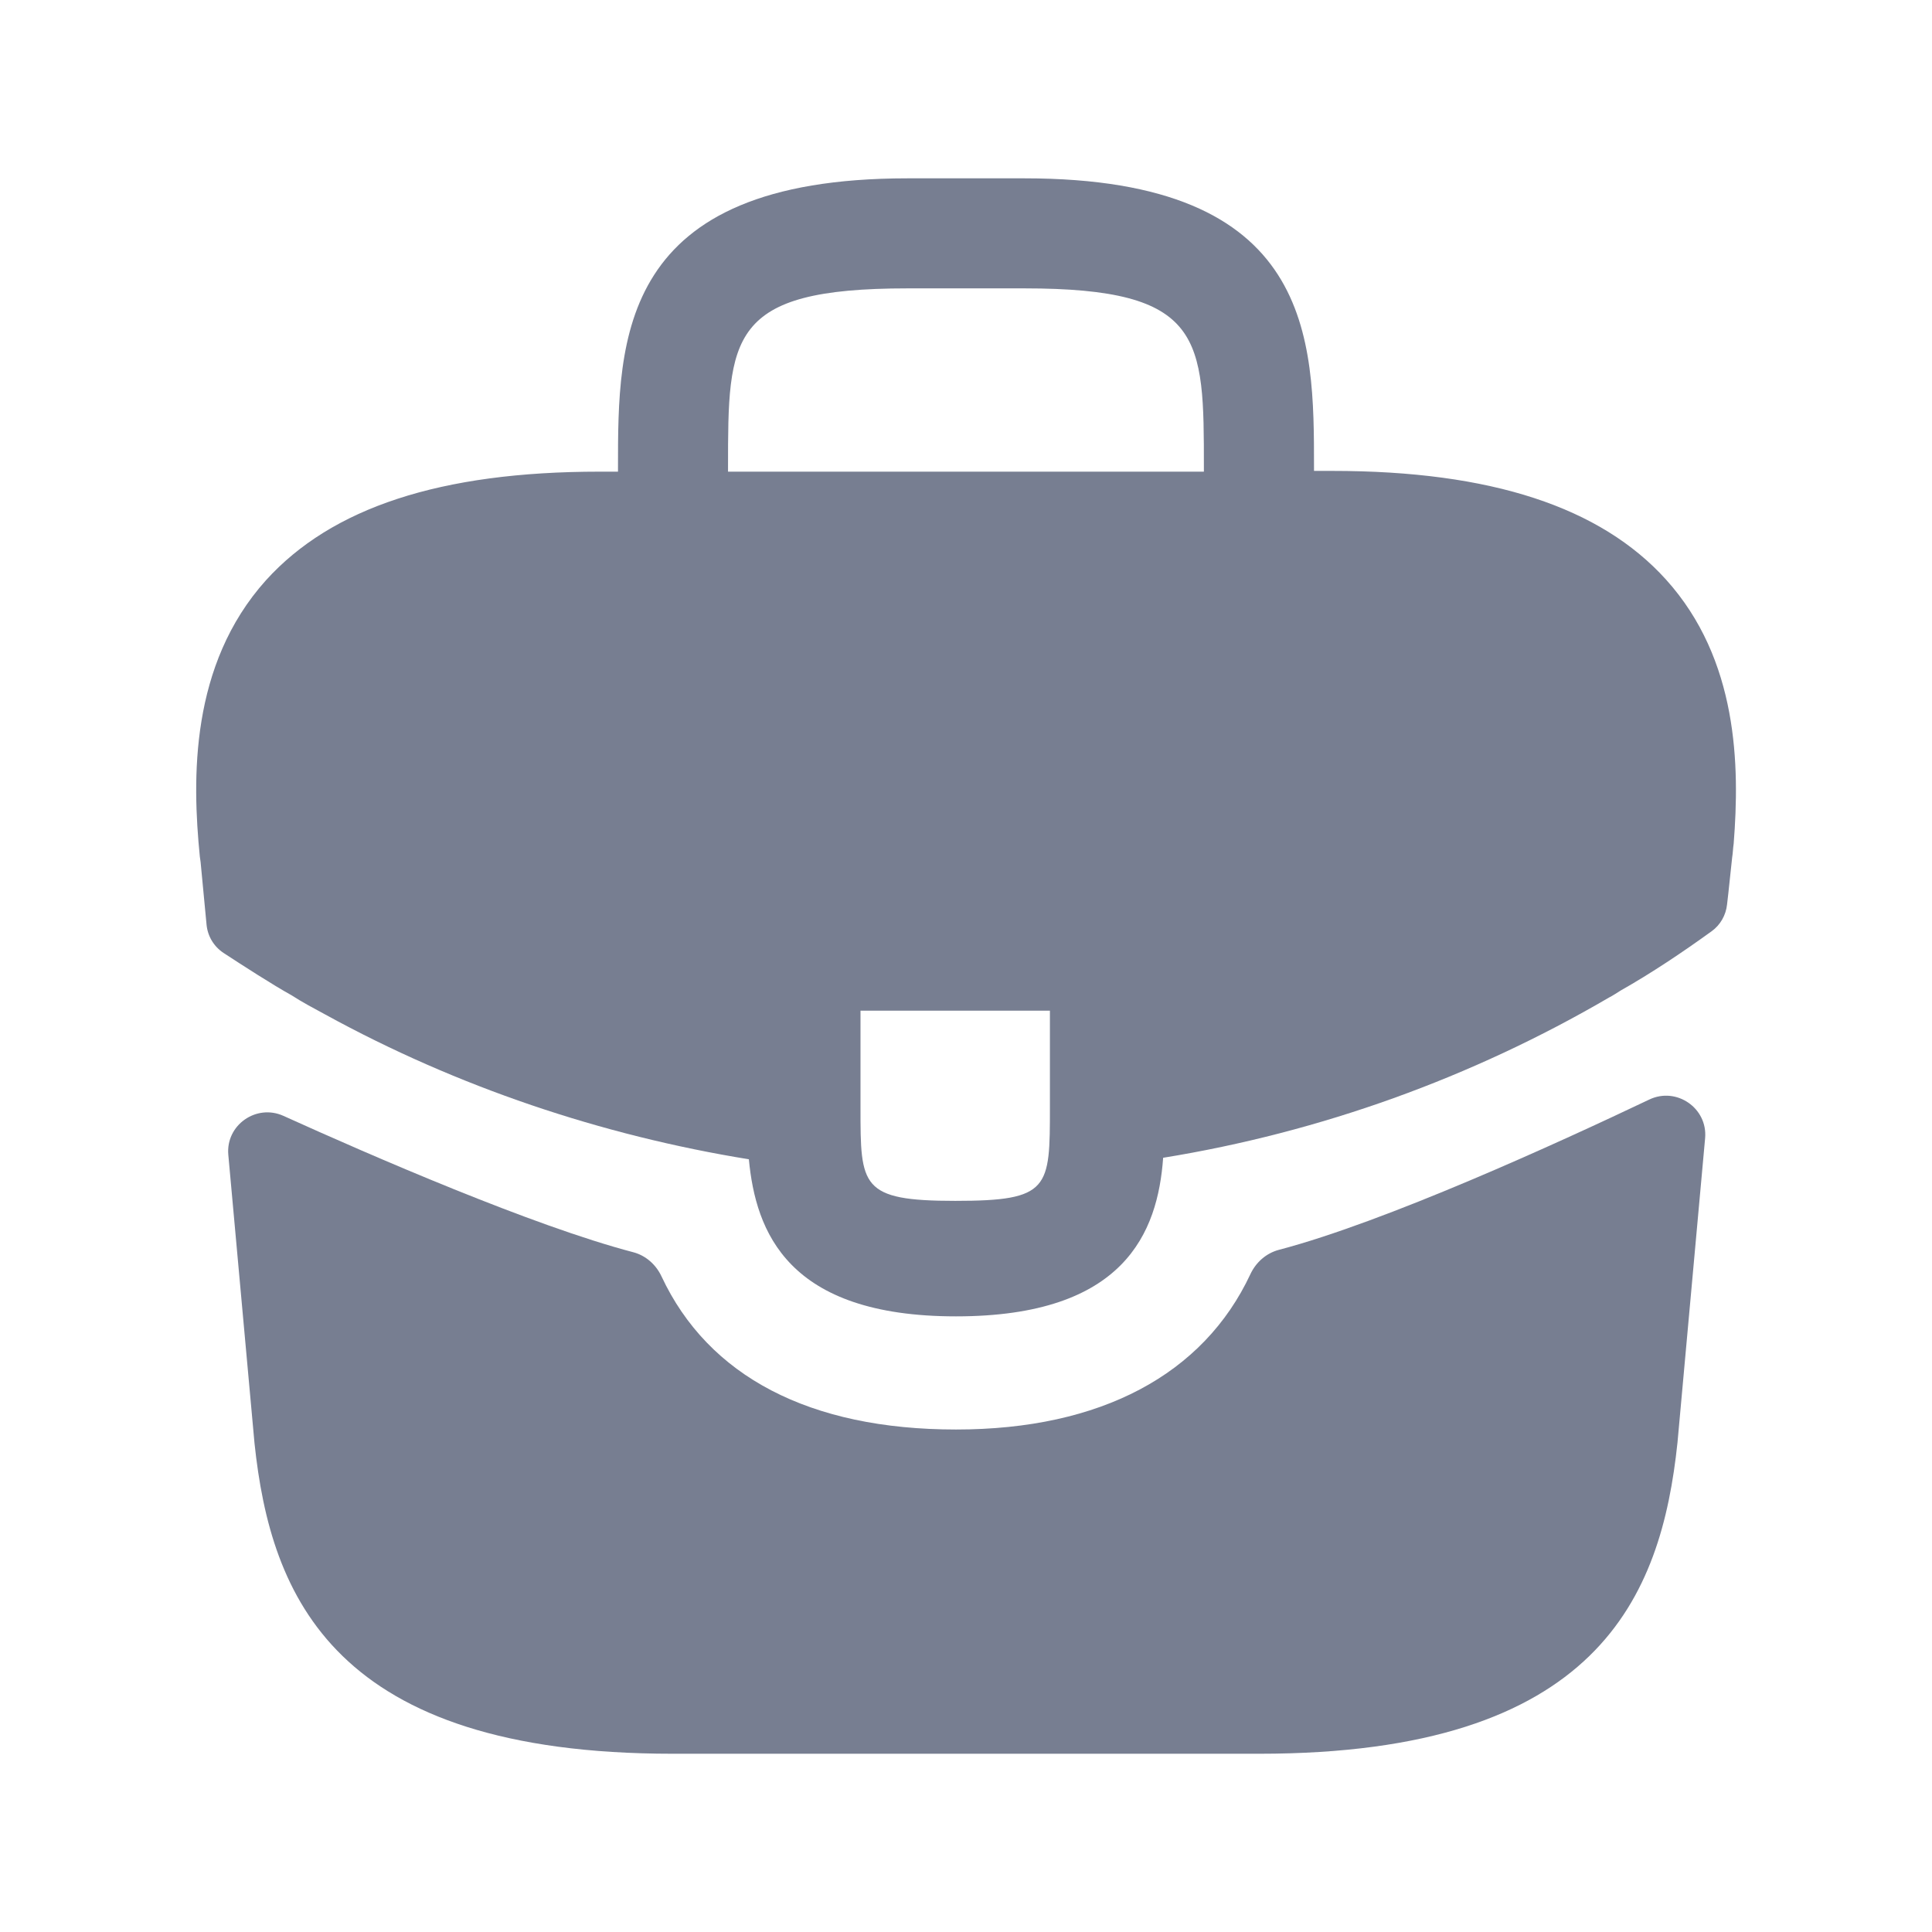
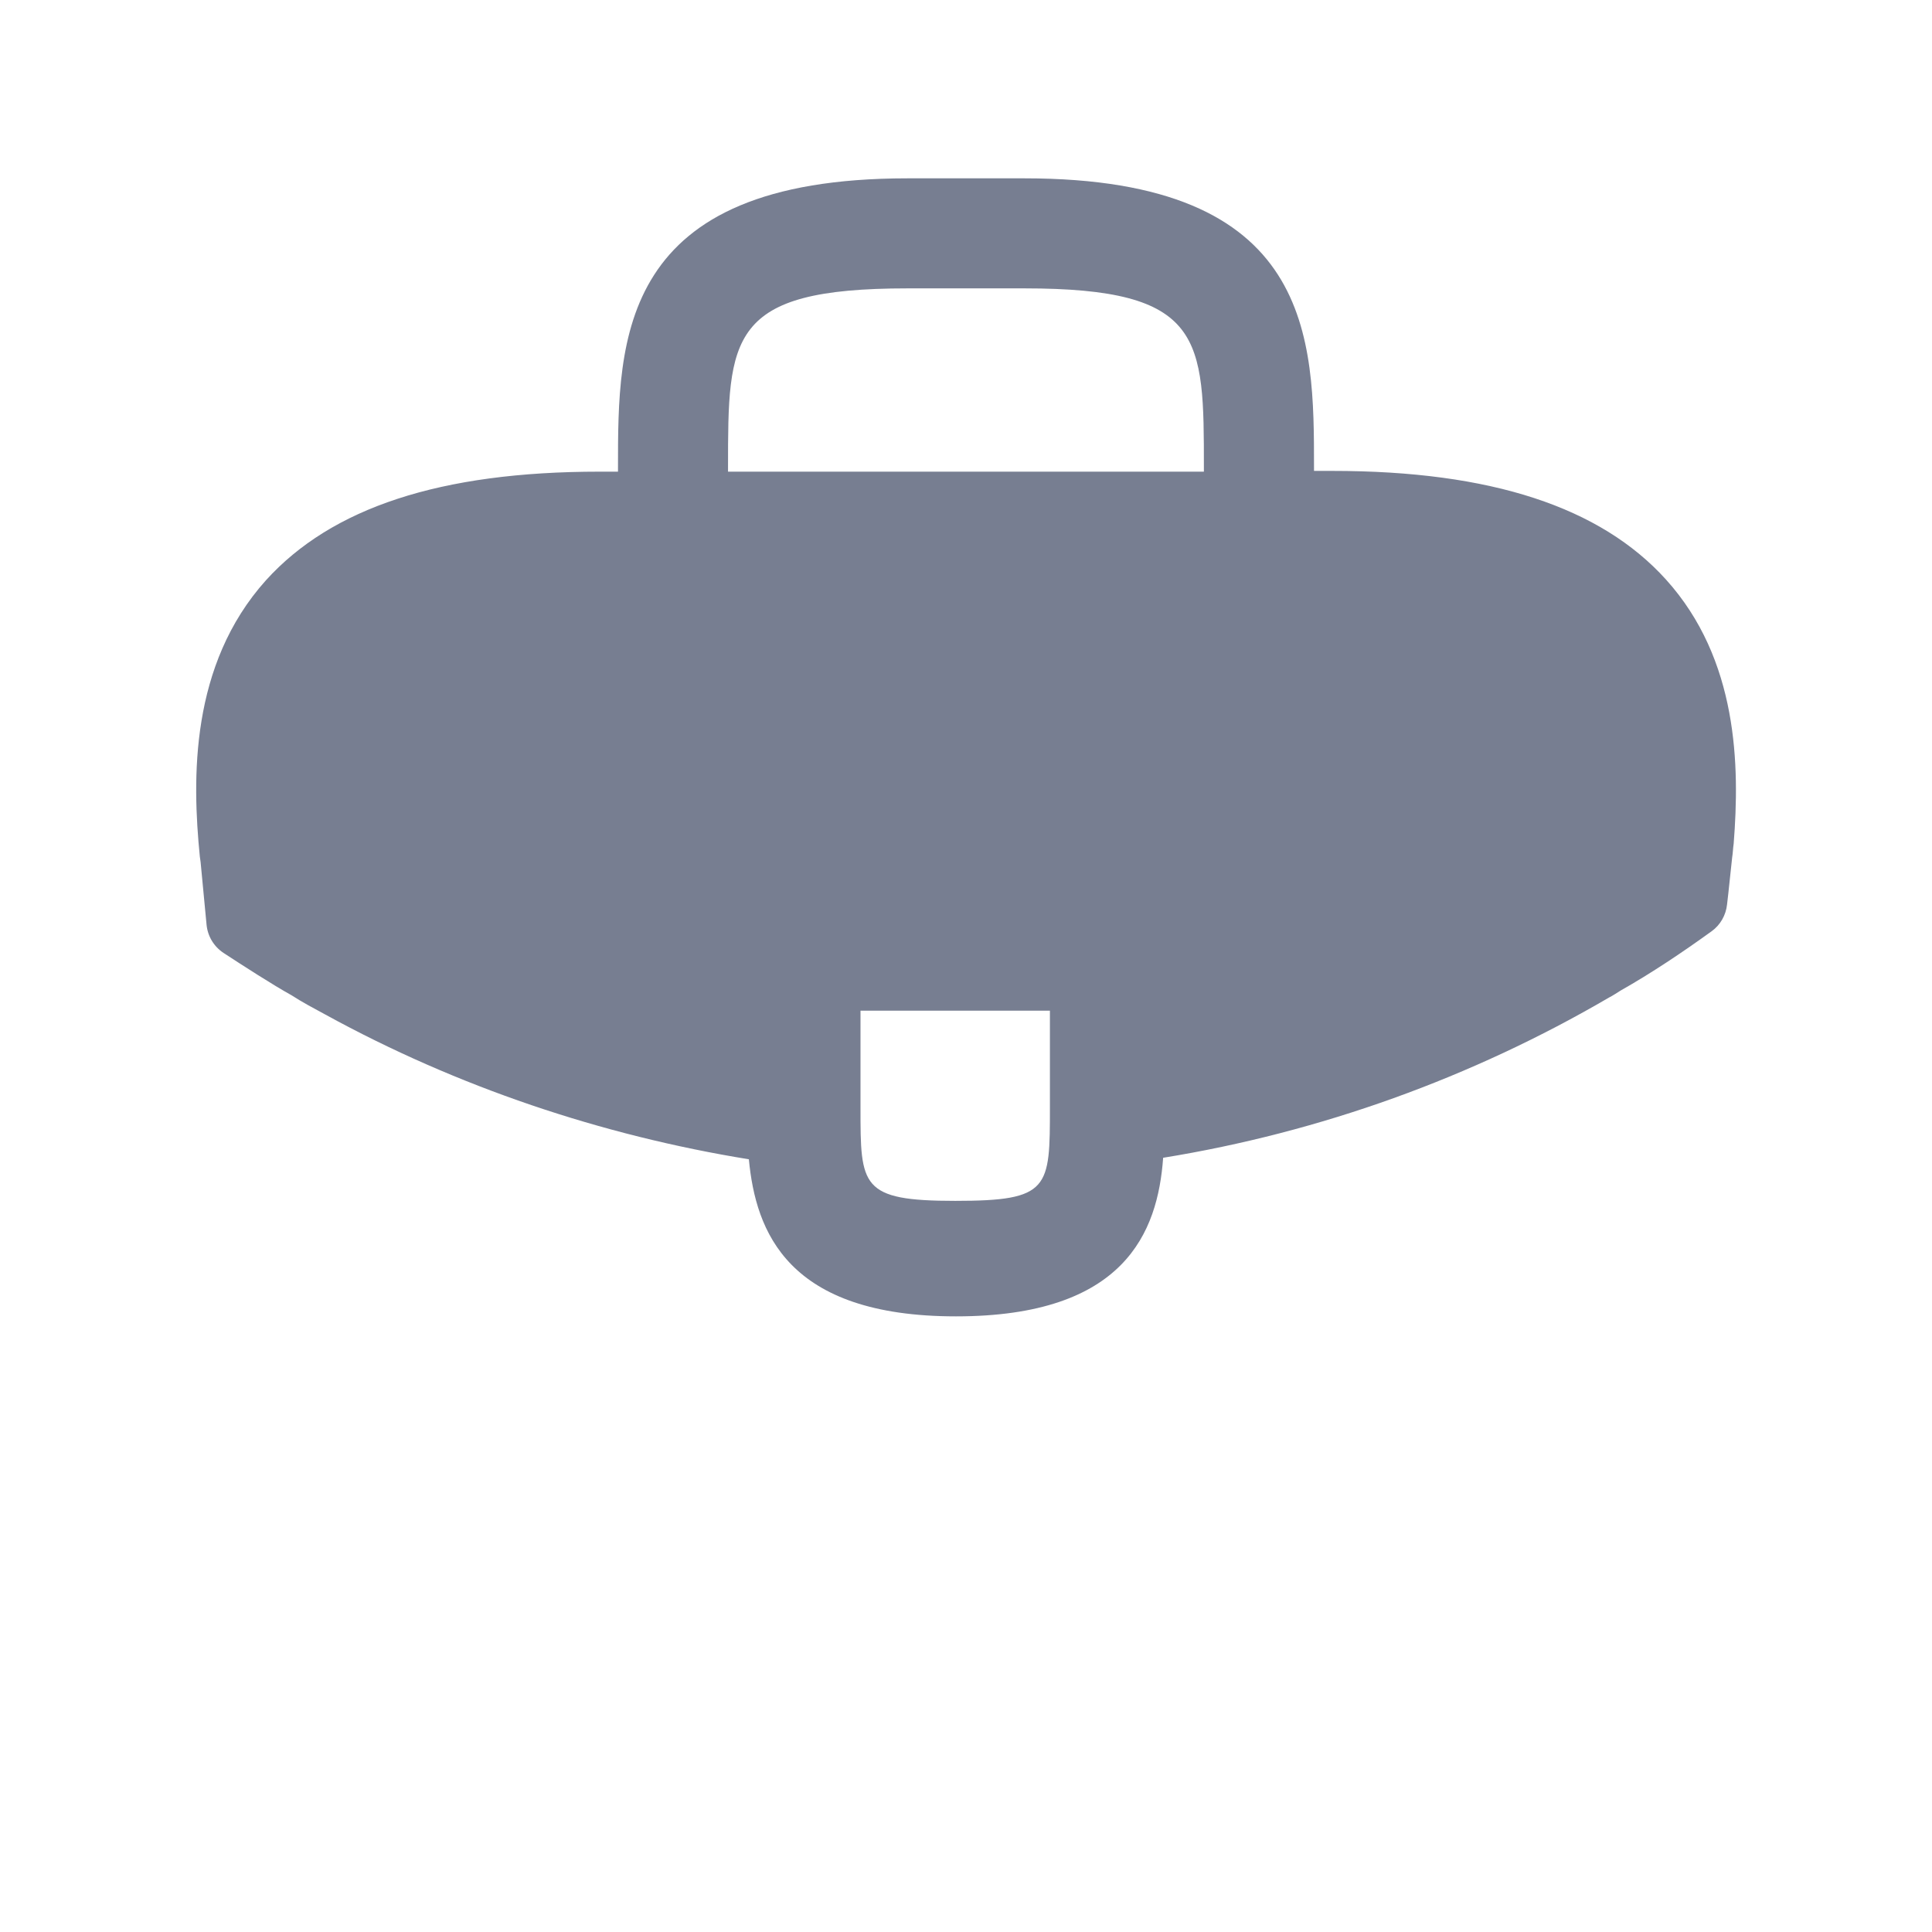
<svg xmlns="http://www.w3.org/2000/svg" width="23" height="23" viewBox="0 0 23 23" fill="none">
  <path d="M19.832 6.898C19.053 6.037 17.752 5.606 15.863 5.606H15.643V5.569C15.643 4.029 15.643 2.123 12.197 2.123H10.803C7.357 2.123 7.357 4.038 7.357 5.569V5.615H7.137C5.239 5.615 3.947 6.046 3.167 6.907C2.26 7.916 2.287 9.273 2.379 10.198L2.388 10.262L2.459 11.008C2.472 11.145 2.546 11.269 2.662 11.345C2.882 11.489 3.249 11.726 3.47 11.848C3.598 11.931 3.736 12.004 3.873 12.078C5.441 12.939 7.164 13.517 8.915 13.801C8.997 14.662 9.373 15.671 11.381 15.671C13.388 15.671 13.783 14.672 13.847 13.783C15.717 13.48 17.523 12.829 19.154 11.876C19.209 11.848 19.246 11.821 19.292 11.793C19.655 11.588 20.033 11.335 20.377 11.086C20.48 11.012 20.546 10.896 20.56 10.769L20.575 10.638L20.621 10.207C20.63 10.152 20.63 10.107 20.639 10.043C20.712 9.117 20.694 7.852 19.832 6.898ZM12.499 13.178C12.499 14.149 12.499 14.296 11.372 14.296C10.244 14.296 10.244 14.122 10.244 13.187V12.032H12.499V13.178ZM8.667 5.606V5.569C8.667 4.011 8.667 3.433 10.803 3.433H12.197C14.332 3.433 14.332 4.02 14.332 5.569V5.615H8.667V5.606Z" fill="#777E91" />
-   <path d="M19.634 13.09C19.958 12.935 20.331 13.192 20.299 13.55L19.97 17.174C19.777 19.008 19.026 20.878 14.992 20.878H8.008C3.974 20.878 3.223 19.008 3.03 17.183L2.718 13.748C2.686 13.395 3.05 13.138 3.374 13.284C4.418 13.757 6.346 14.595 7.537 14.907C7.687 14.946 7.809 15.054 7.875 15.195C8.432 16.385 9.638 17.018 11.381 17.018C13.106 17.018 14.328 16.361 14.886 15.168C14.952 15.027 15.074 14.919 15.225 14.879C16.49 14.547 18.542 13.61 19.634 13.09Z" fill="#777E91" />
</svg>